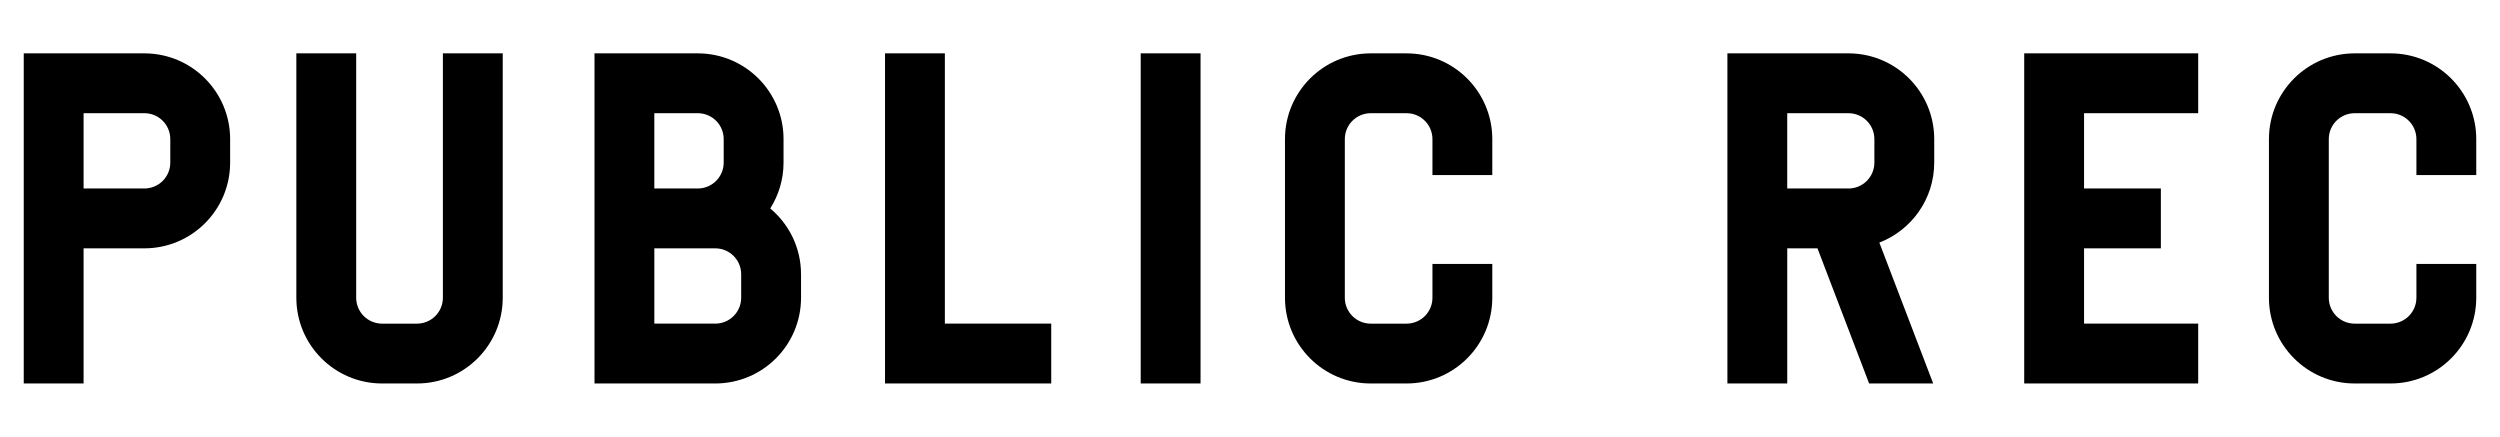
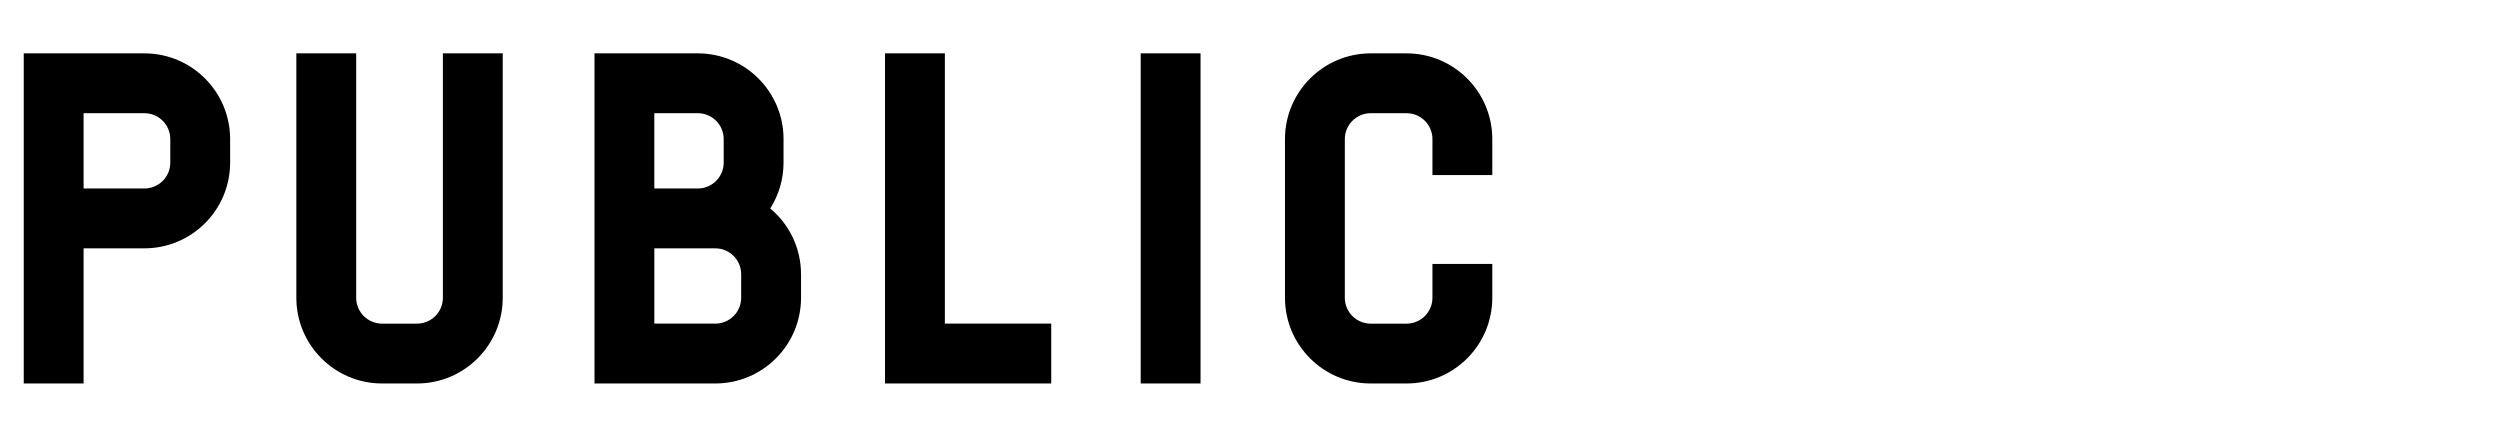
<svg xmlns="http://www.w3.org/2000/svg" id="a" viewBox="0 0 2301.39 402.13">
  <defs>
    <style>.b{fill:#000;stroke-width:0px;}</style>
  </defs>
  <path class="b" d="M1105.17,49.12v303.89h-55.09V49.12h55.09ZM814.71,49.12v303.89h153.01v-55.09h-97.92V49.12h-55.09ZM211.85,128.05c0-43.59-35.34-78.93-78.93-78.93H21.86v303.89h55.09v-124.4h55.97c43.59,0,78.93-35.34,78.93-78.93v-21.63ZM76.95,173.52v-69.32h55.97c13.17,0,23.84,10.67,23.84,23.84v21.63c0,13.17-10.67,23.84-23.84,23.84h-55.98ZM462.79,274.08V49.12h-55.09v224.98c0,13.16-10.68,23.83-23.84,23.83h-32.13c-13.16,0-23.82-10.66-23.84-23.81V49.12h-55.09v224.96c0,43.59,35.34,78.93,78.93,78.93h32.13c43.59,0,78.93-35.34,78.93-78.93h0ZM737.39,252.45c0-24.34-11.02-46.1-28.34-60.57,7.74-12.21,12.24-26.67,12.24-42.2v-21.63c0-43.59-35.34-78.93-78.93-78.93h0s-95.09,0-95.09,0v303.89h111.2c43.59,0,78.93-35.34,78.93-78.93v-21.63ZM602.35,104.21h40.02c13.16,0,23.83,10.68,23.83,23.84v21.63c0,13.16-10.67,23.83-23.83,23.84h-40.03v-69.32ZM602.35,297.93v-69.32h56.13c13.16.01,23.82,10.68,23.82,23.84v21.63c0,13.17-10.67,23.84-23.84,23.84h-56.12ZM1373.74,242.95h-55.09v31.15c0,13.16-10.68,23.83-23.84,23.83h-32.98c-13.16,0-23.83-10.66-23.84-23.81v-146.09c.01-13.16,10.68-23.82,23.84-23.82h32.98c13.16,0,23.83,10.66,23.84,23.82v33.14h55.09v-33.12h0c0-43.59-35.34-78.93-78.93-78.93h-32.98c-43.59,0-78.93,35.34-78.93,78.93h0v146.03h0c0,43.59,35.34,78.93,78.93,78.93h32.98c43.59,0,78.93-35.34,78.93-78.93h0v-31.14Z" />
-   <path class="b" d="M2023.56,104.21v-55.09h-160.16v303.89h160.16v-55.09h-105.07v-69.32h70.71v-55.09h-70.71v-69.32h105.07ZM1780.56,149.68v-21.63c0-43.59-35.34-78.93-78.93-78.93h-111.46v303.89h55.09v-124.4h27.83l47.55,124.4h58.97l-49.57-129.69c29.55-11.41,50.52-40.07,50.52-73.64ZM1645.26,104.21h56.37c13.17,0,23.84,10.67,23.84,23.84v21.63c0,13.17-10.67,23.84-23.84,23.84h-56.38v-69.32ZM2279.53,274.08h0c0,43.59-35.34,78.93-78.93,78.93h-32.98c-43.59,0-78.93-35.34-78.93-78.93h0v-146.03h0c0-43.59,35.34-78.93,78.93-78.93h32.98c43.59,0,78.93,35.34,78.93,78.93h0v33.12h-55.09v-33.14c-.01-13.16-10.68-23.82-23.84-23.82h-32.98c-13.16,0-23.83,10.66-23.84,23.82v146.09c.02,13.15,10.68,23.81,23.84,23.81h32.98c13.16,0,23.83-10.67,23.84-23.83v-31.15h55.09v31.14Z" />
</svg>